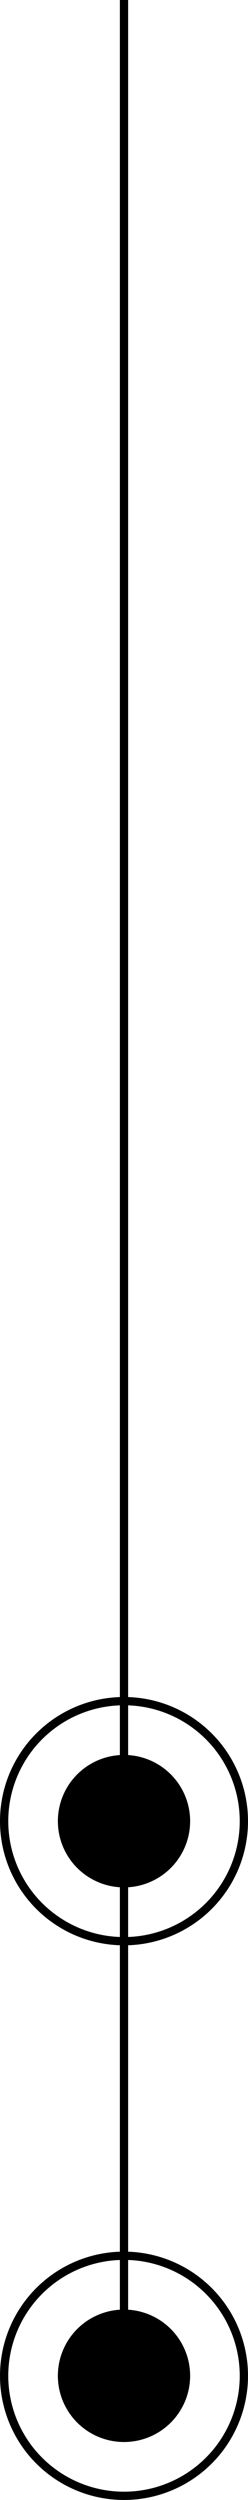
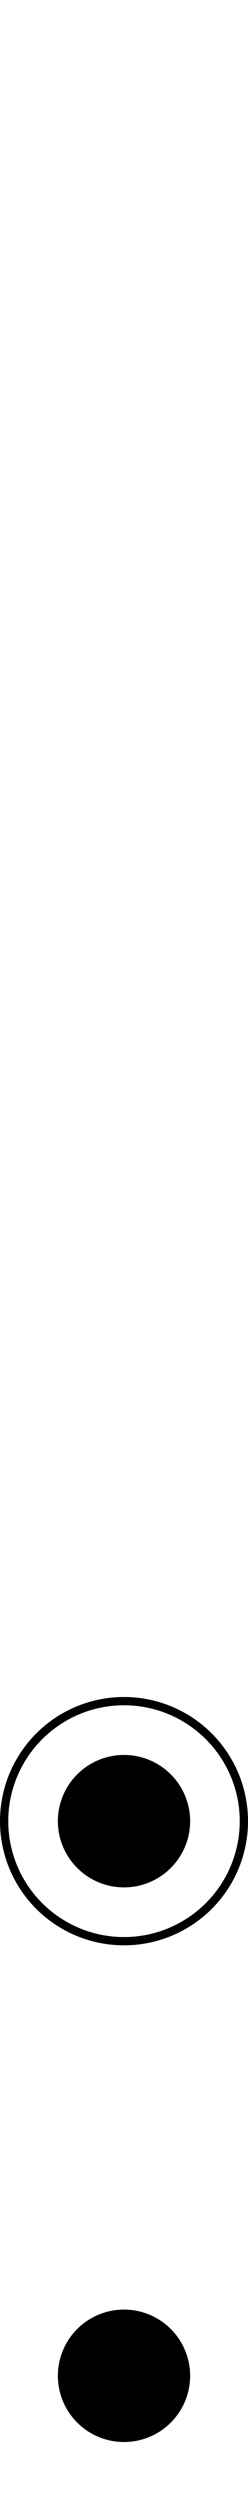
<svg xmlns="http://www.w3.org/2000/svg" width="30" height="302" viewBox="0 0 30 302" fill="none">
  <circle cx="15" cy="287" r="8" transform="rotate(-90 15 287)" fill="black" />
-   <circle cx="15" cy="287" r="14.5" transform="rotate(-90 15 287)" stroke="black" />
  <circle cx="15" cy="220" r="8" transform="rotate(-90 15 220)" fill="black" />
  <circle cx="15" cy="220" r="14.5" transform="rotate(-90 15 220)" stroke="black" />
-   <path d="M15 -4.41074e-06L15 286" stroke="black" />
</svg>